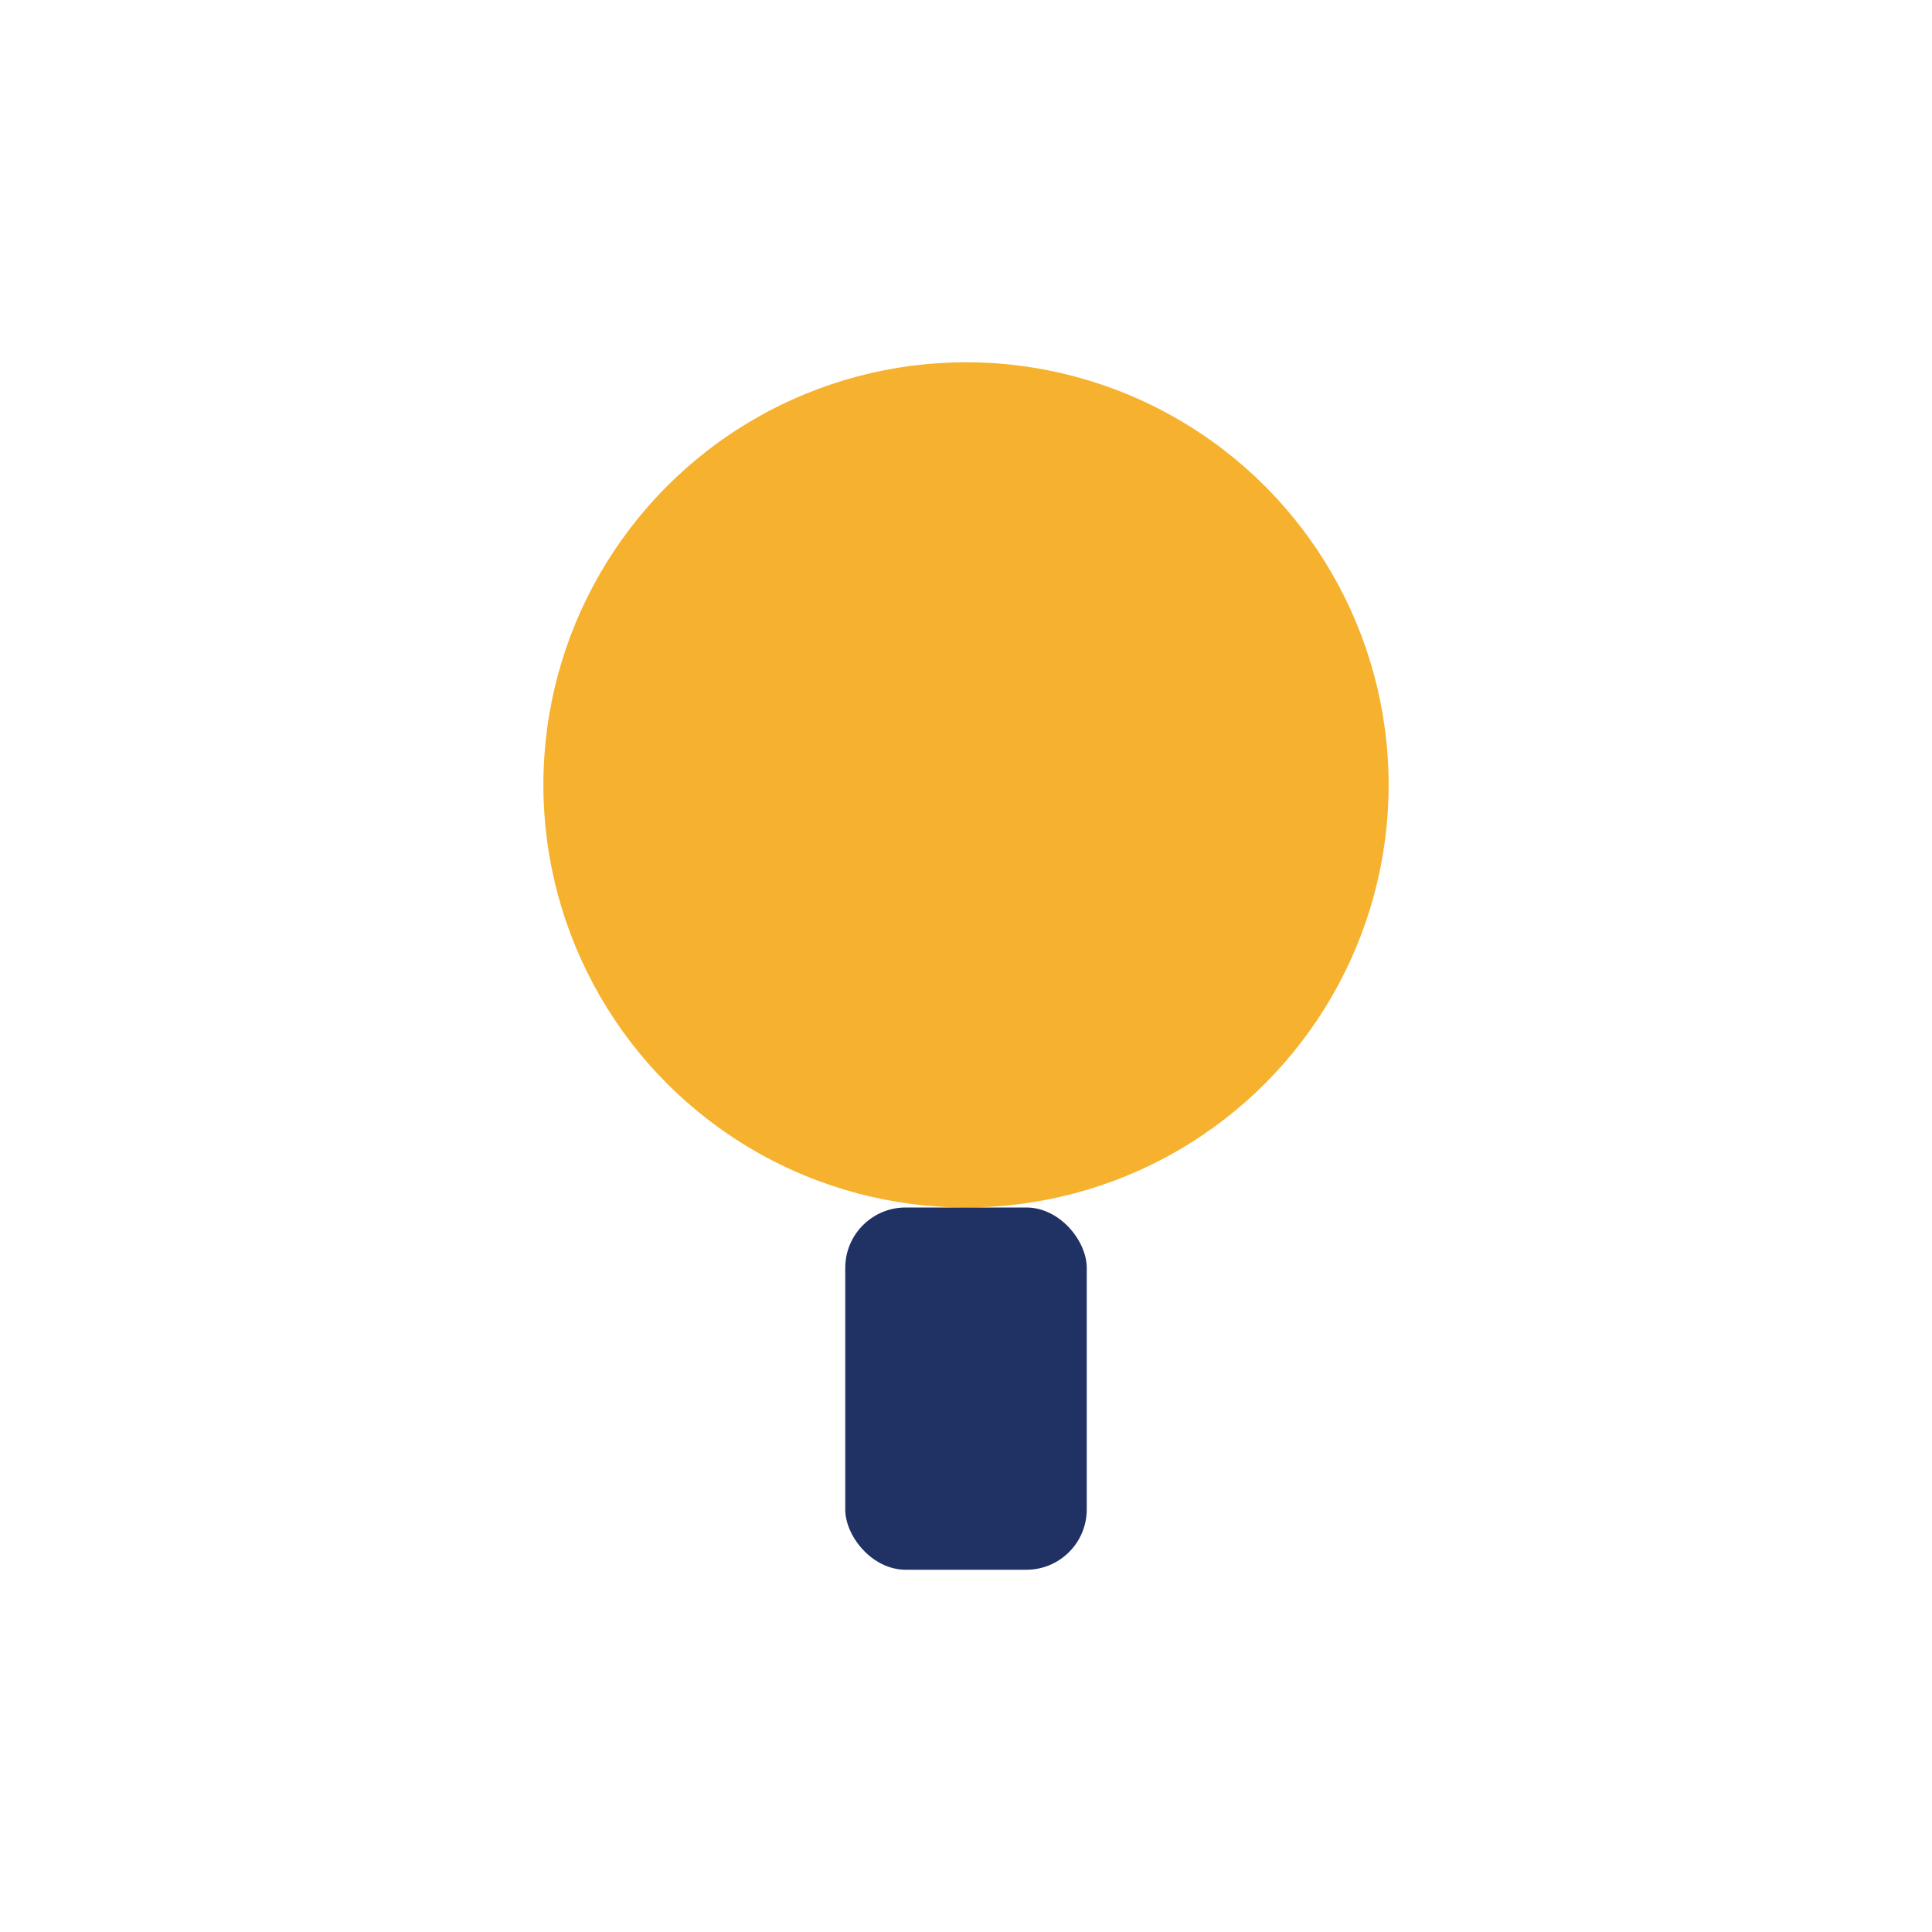
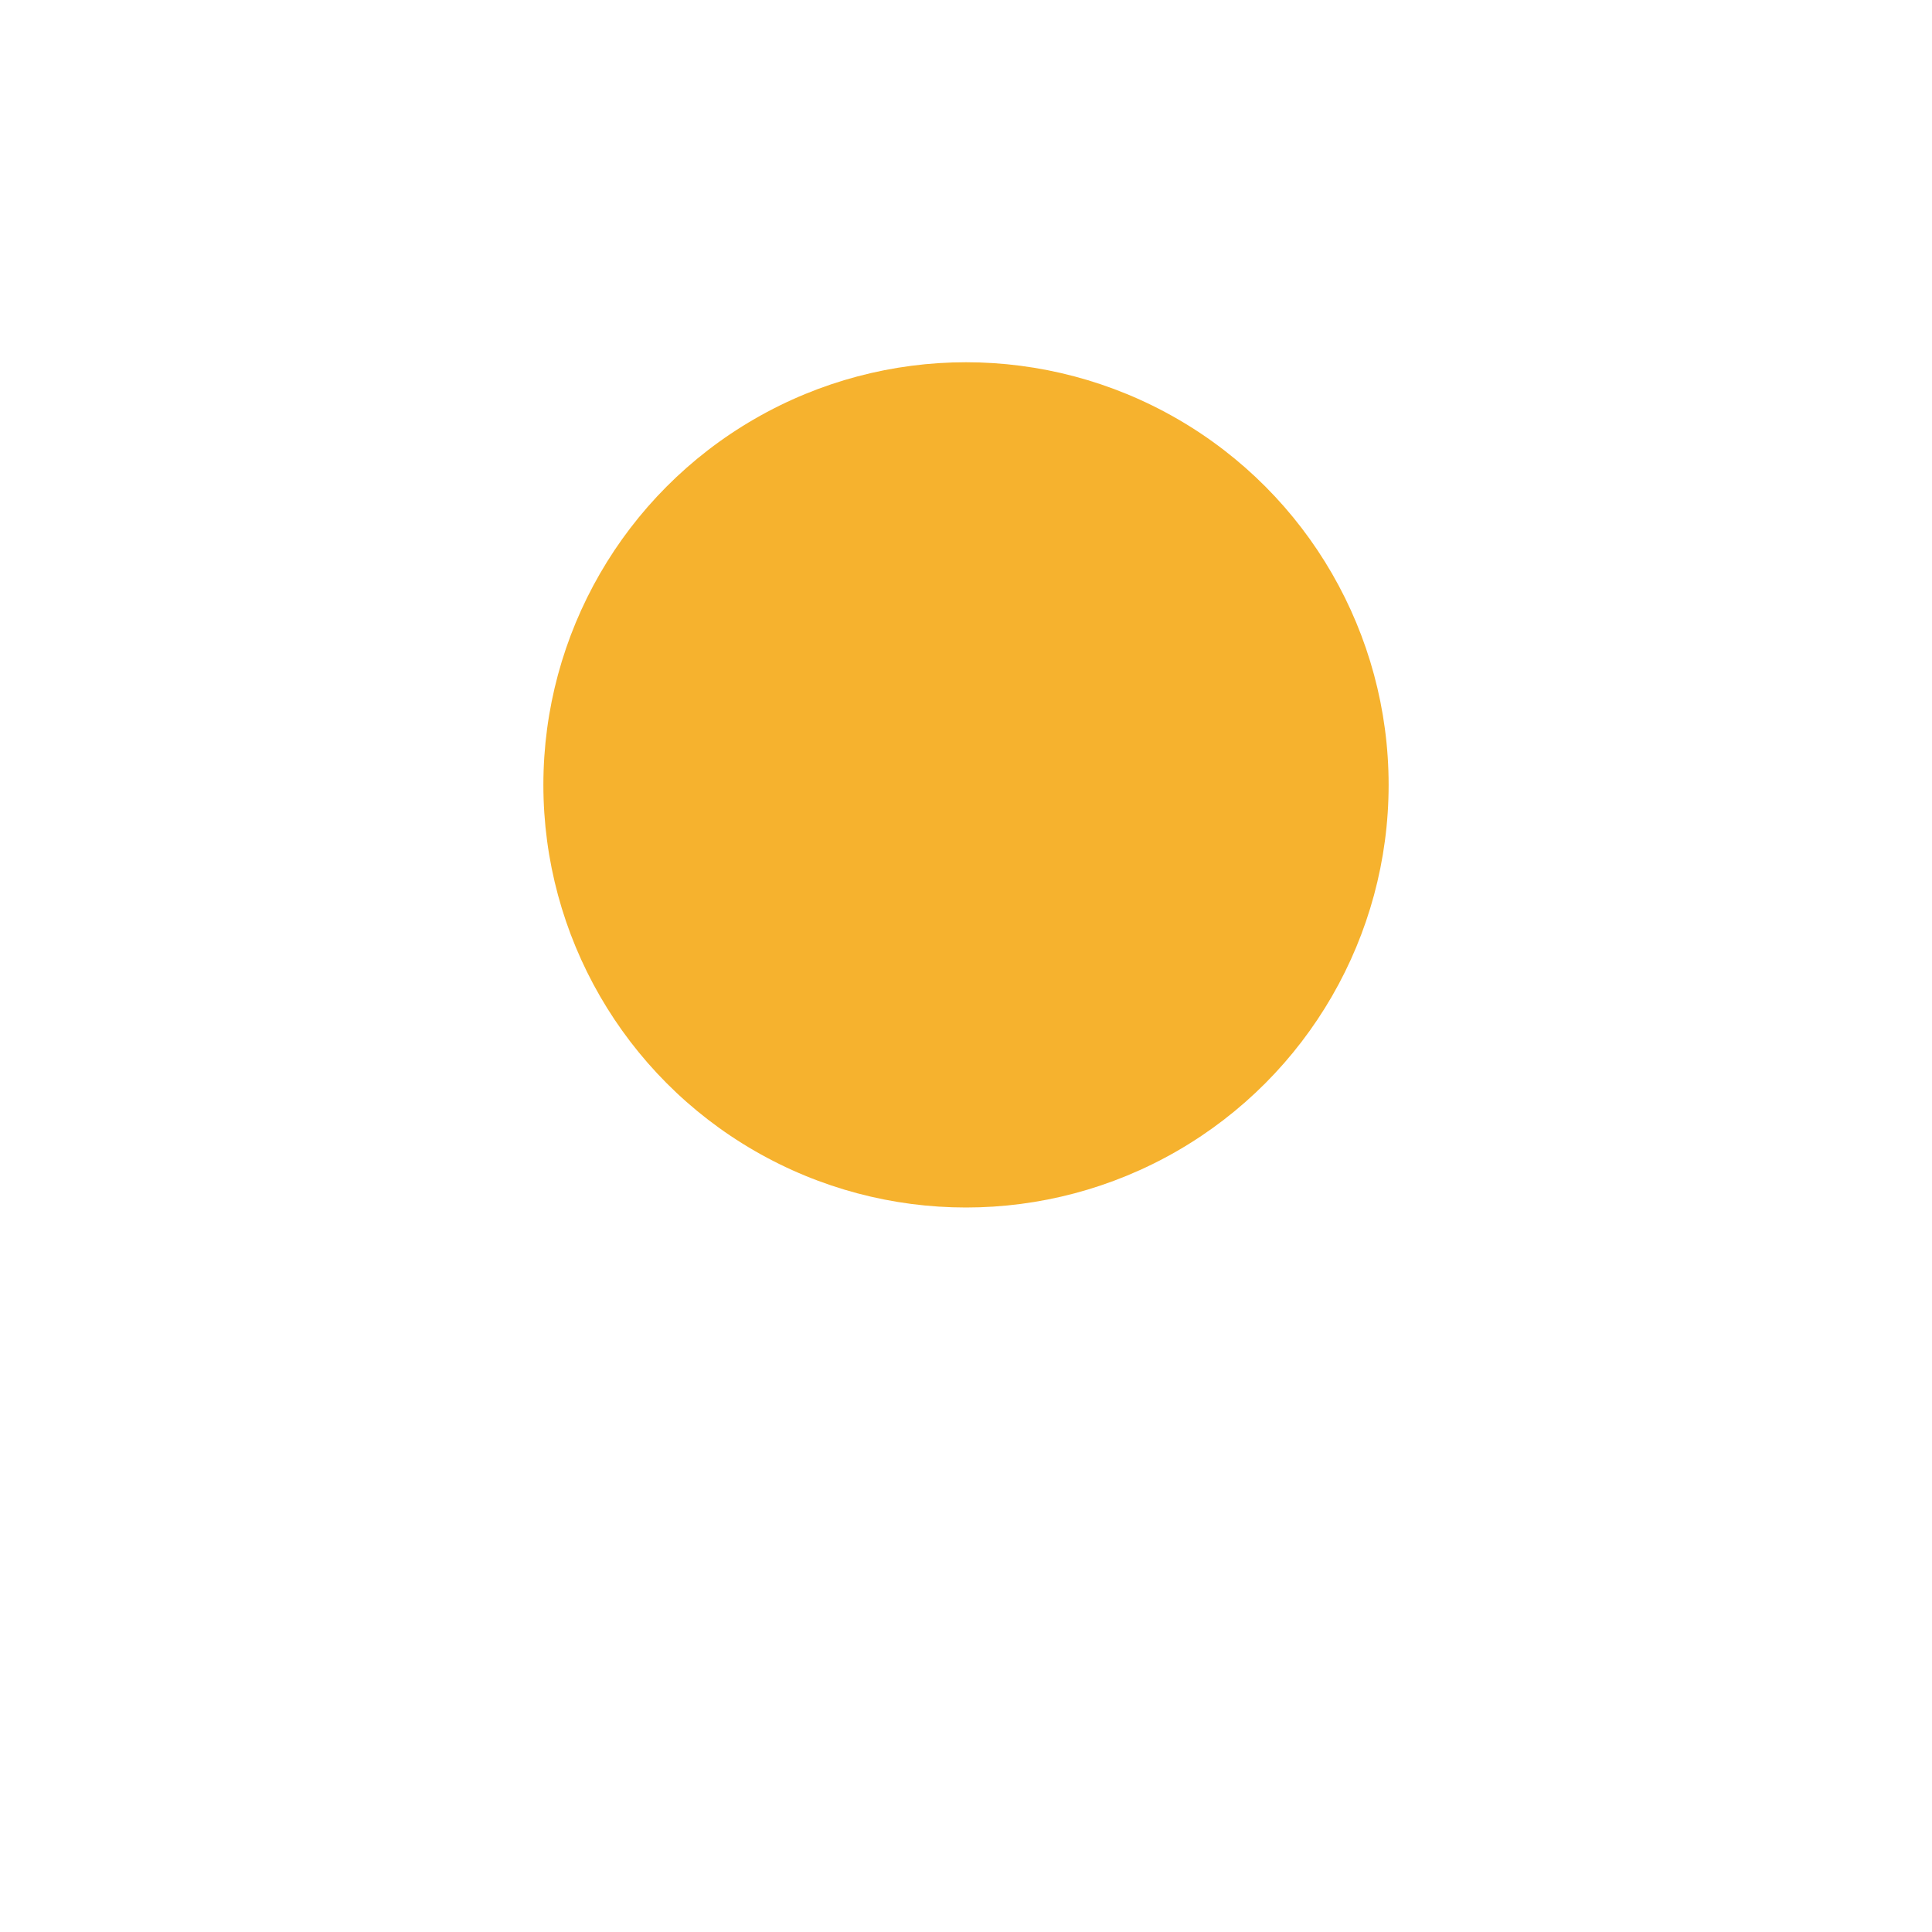
<svg xmlns="http://www.w3.org/2000/svg" width="32" height="32" viewBox="0 0 32 32">
  <circle cx="16" cy="13" r="7" fill="#F6B22E" />
-   <rect x="14" y="20" width="4" height="6" rx="1" fill="#203264" />
</svg>